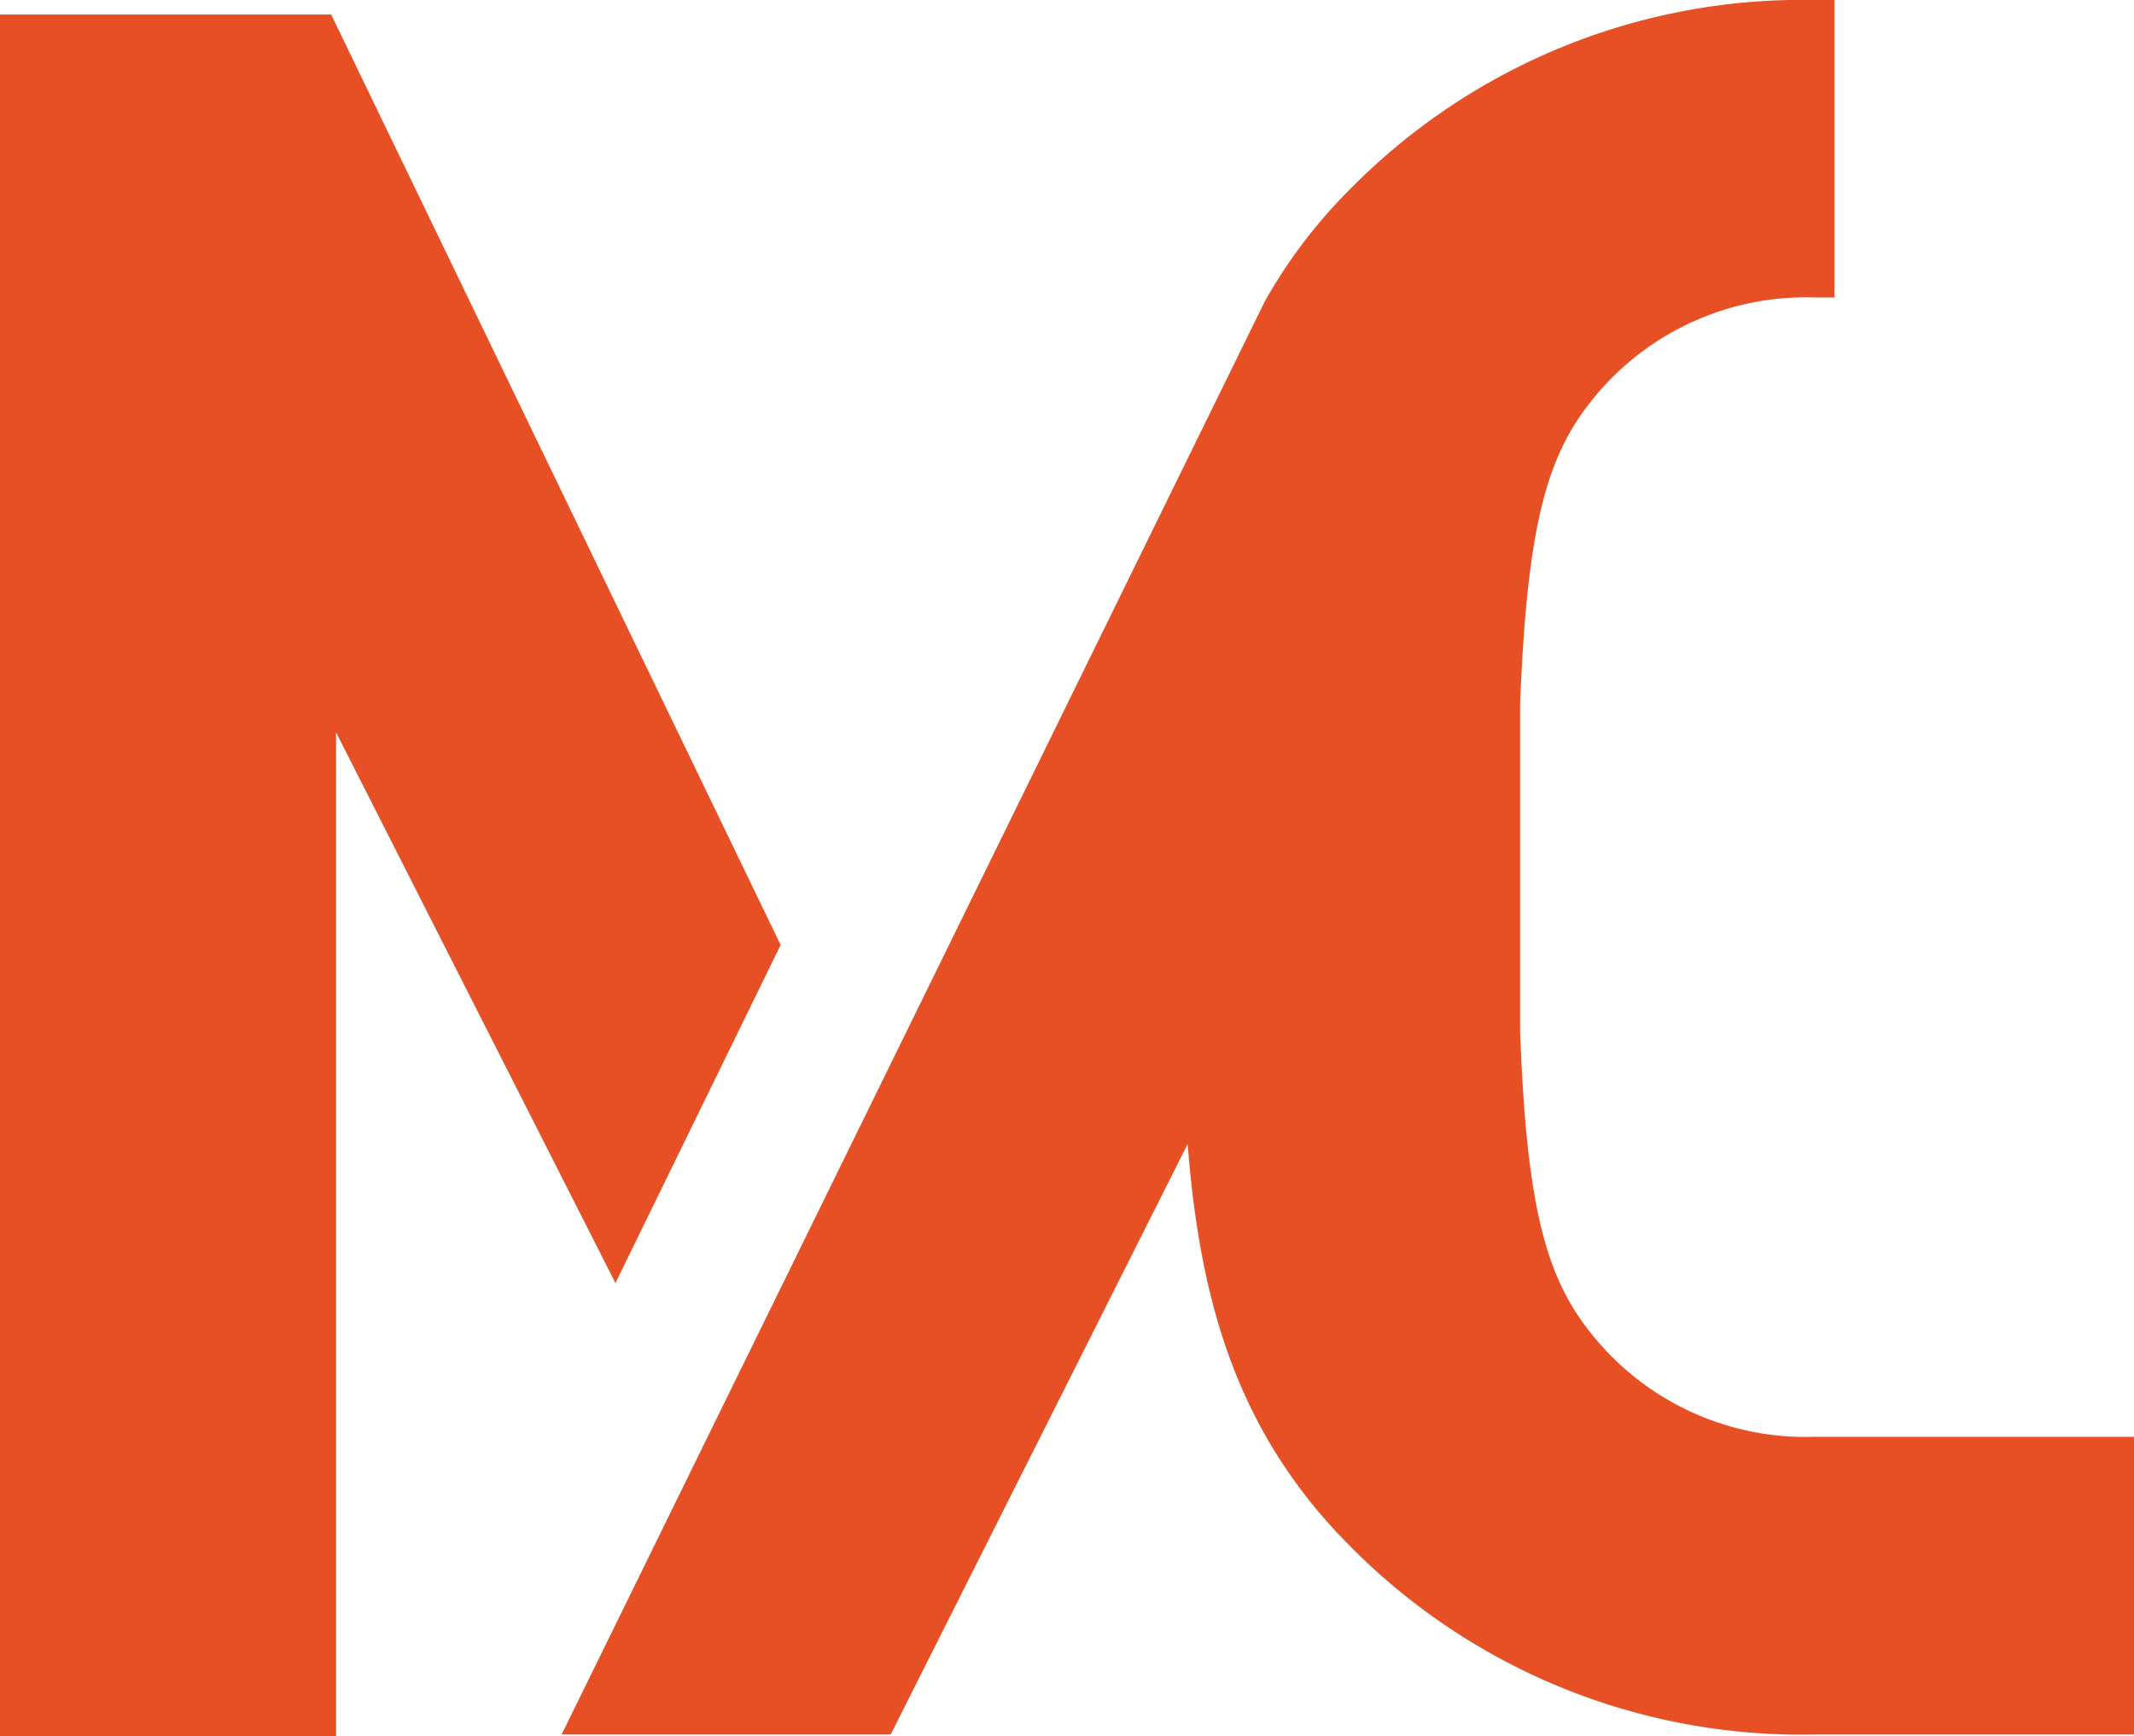
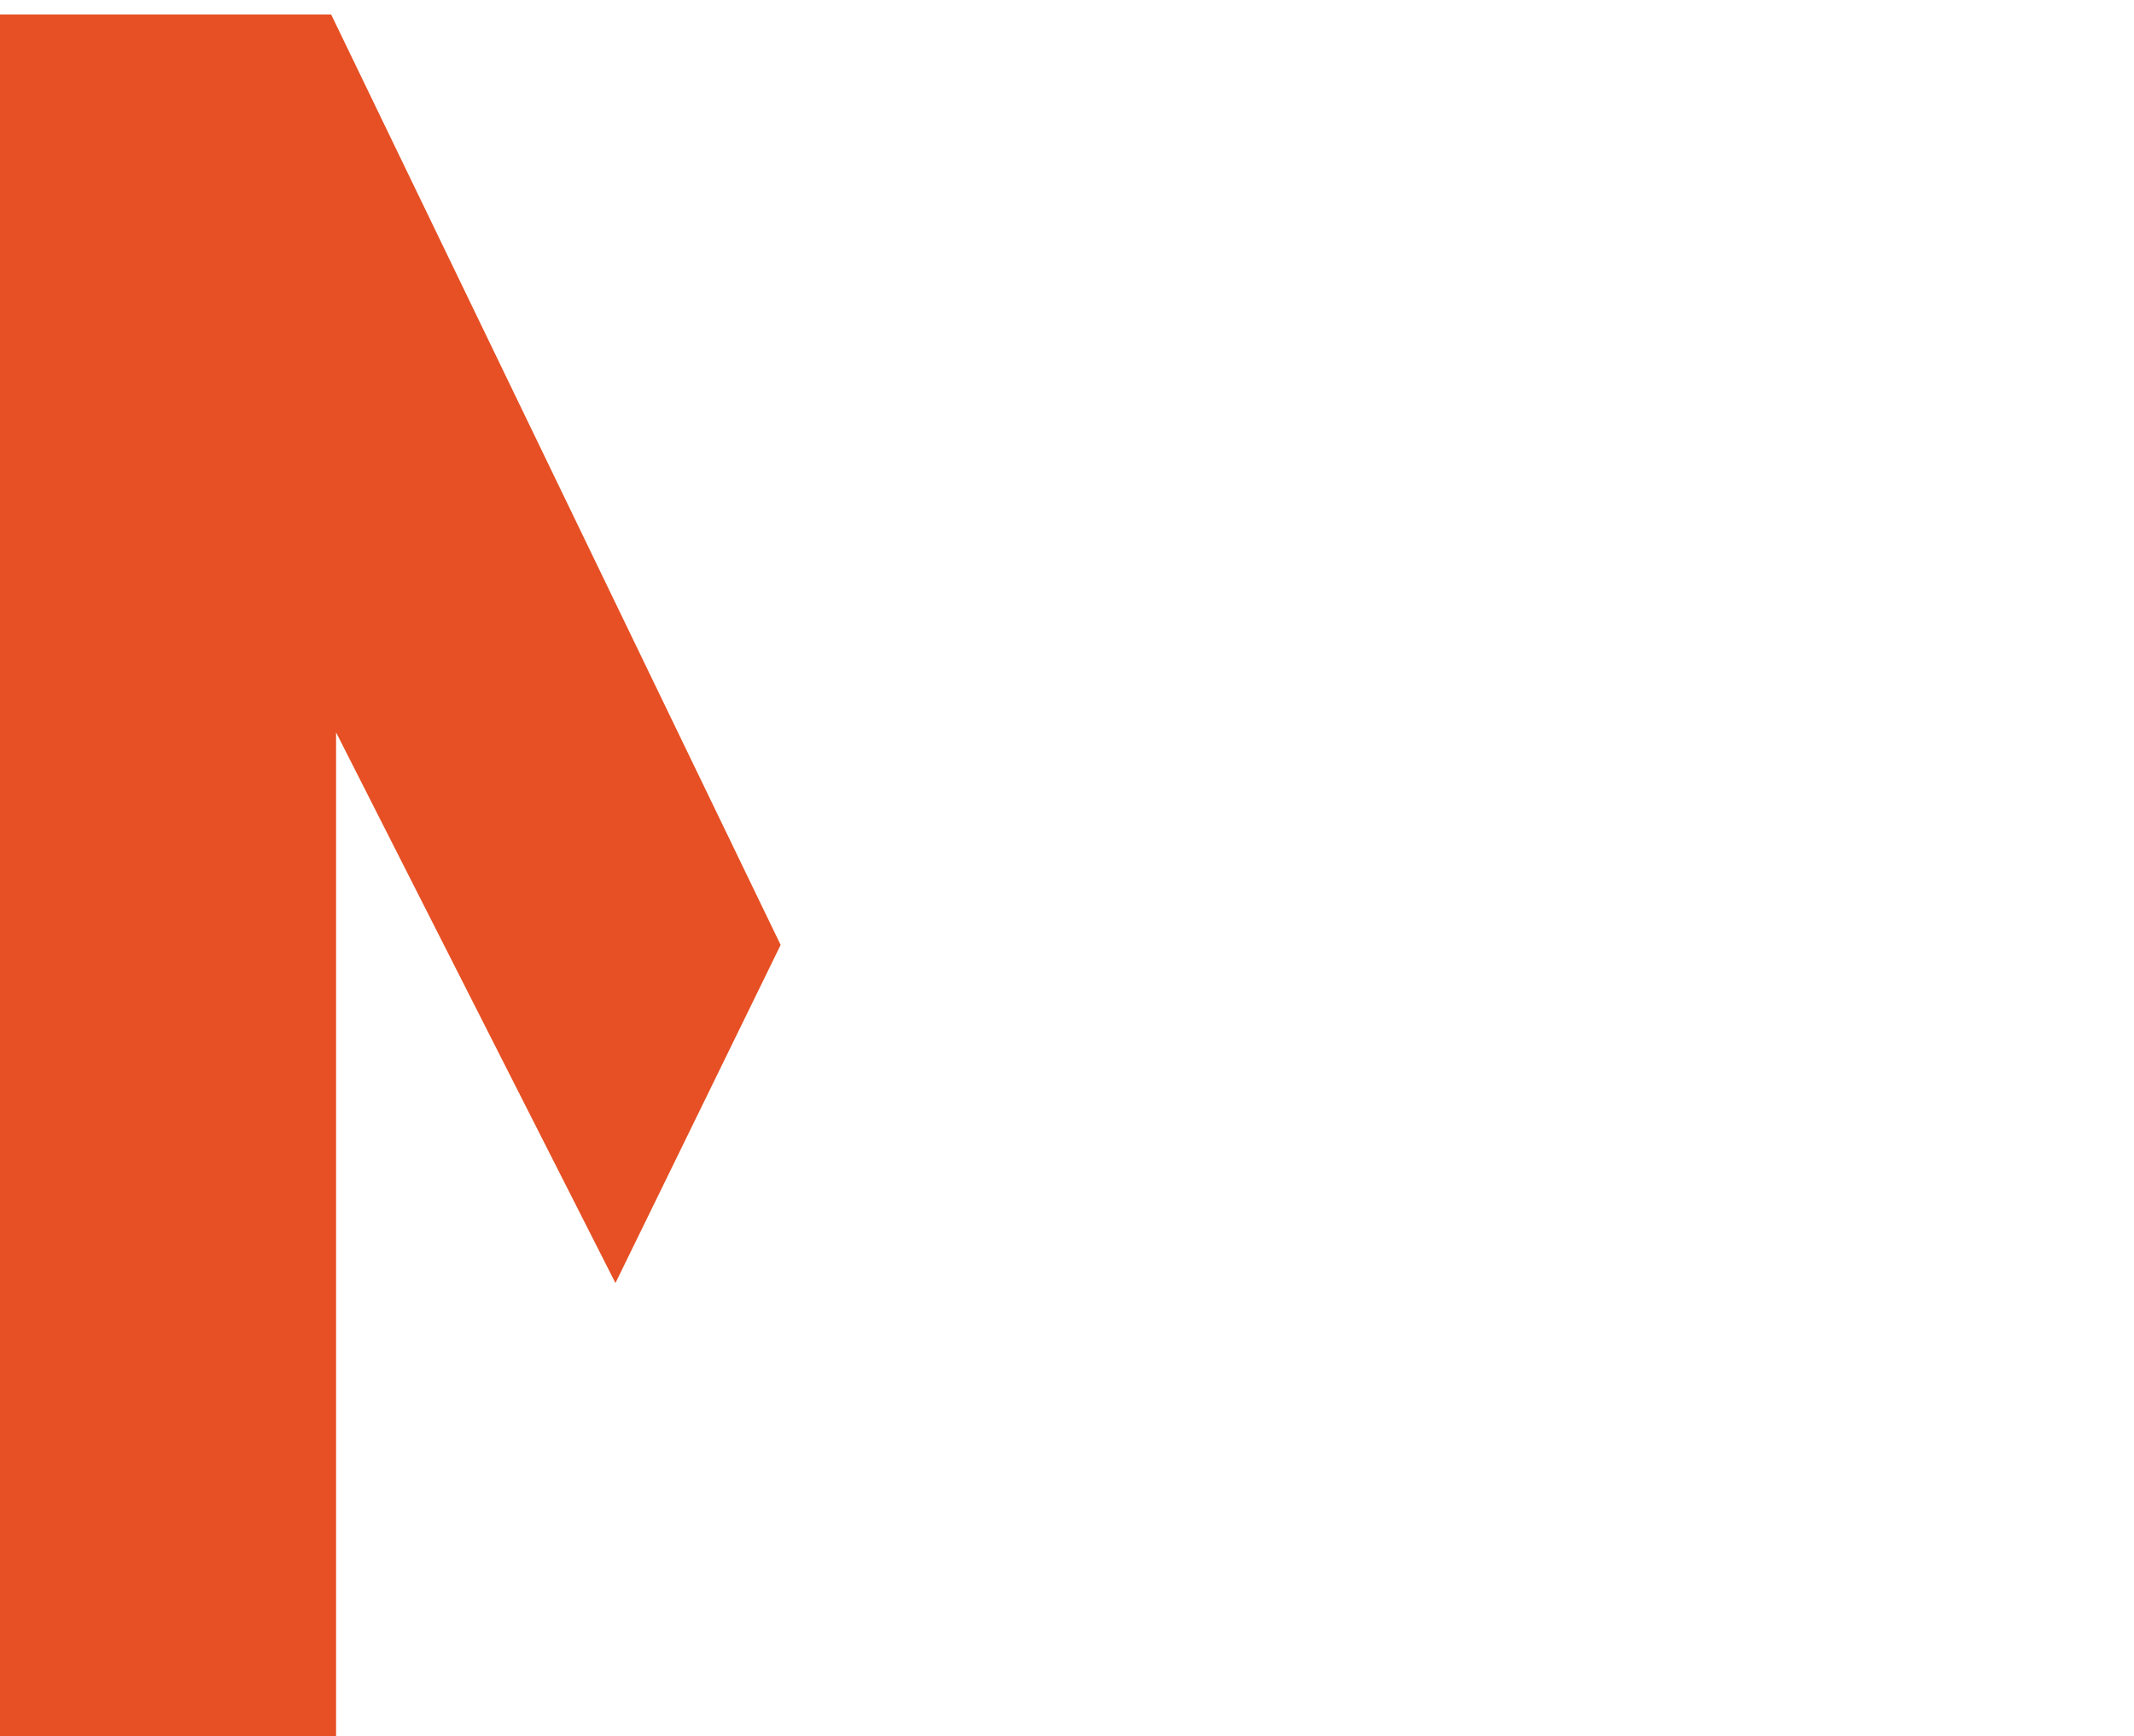
<svg xmlns="http://www.w3.org/2000/svg" viewBox="0 0 82.42 67.07">
  <defs>
    <style>.cls-1{fill:#e65024;}</style>
  </defs>
  <title>アセット 4</title>
  <g id="レイヤー_2" data-name="レイヤー 2">
    <g id="VI">
      <polygon class="cls-1" points="30.15 36.5 12.79 0.56 0 0.56 0 67.07 12.98 67.07 12.98 28.29 23.77 49.56 30.15 36.5" />
-       <path class="cls-1" d="M82.42,55.5H70.1A10.58,10.58,0,0,1,61.87,52c-2-2.24-2.89-4.73-3.16-12.16V27.2C59,19.77,59.86,17.27,61.87,15a10.58,10.58,0,0,1,8.23-3.51h.75V0h-.75A24.5,24.5,0,0,0,52.16,7.29a19.89,19.89,0,0,0-3.31,4.35h0L21.69,67H34.4L45.87,44.19c.48,6.14,1.93,11.19,6.29,15.55A24.5,24.5,0,0,0,70.09,67H82.42Z" />
    </g>
  </g>
</svg>